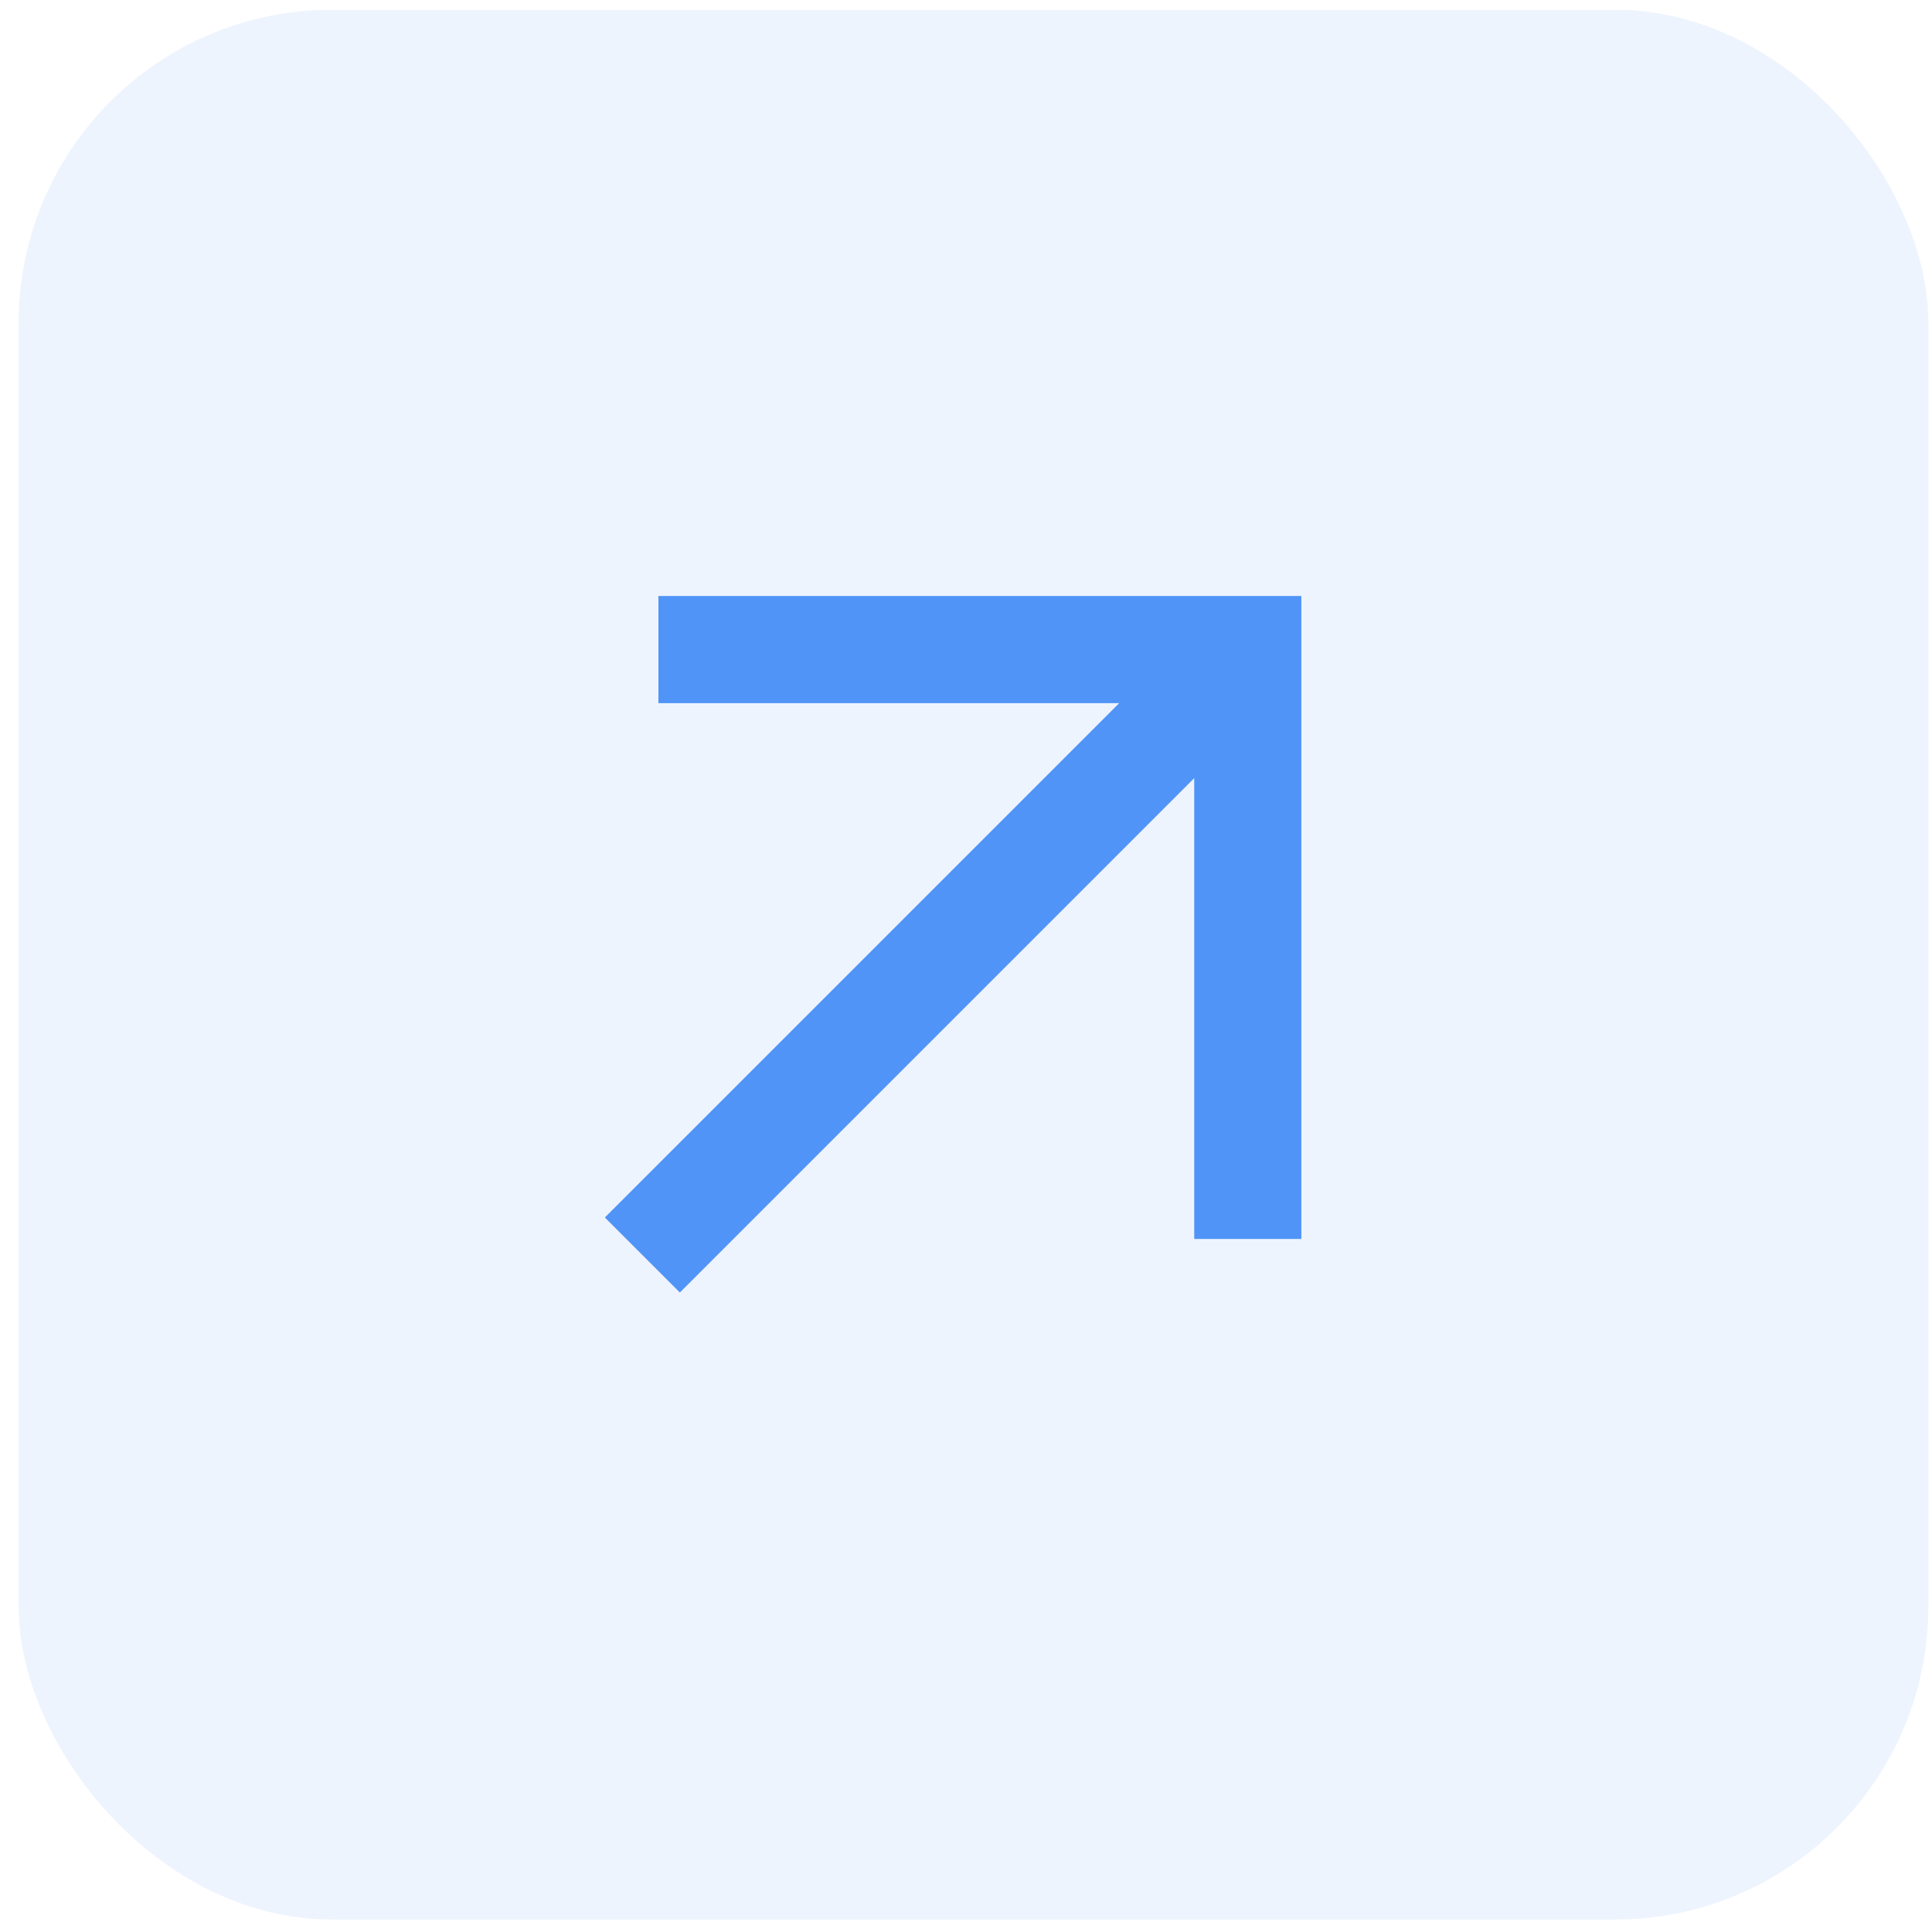
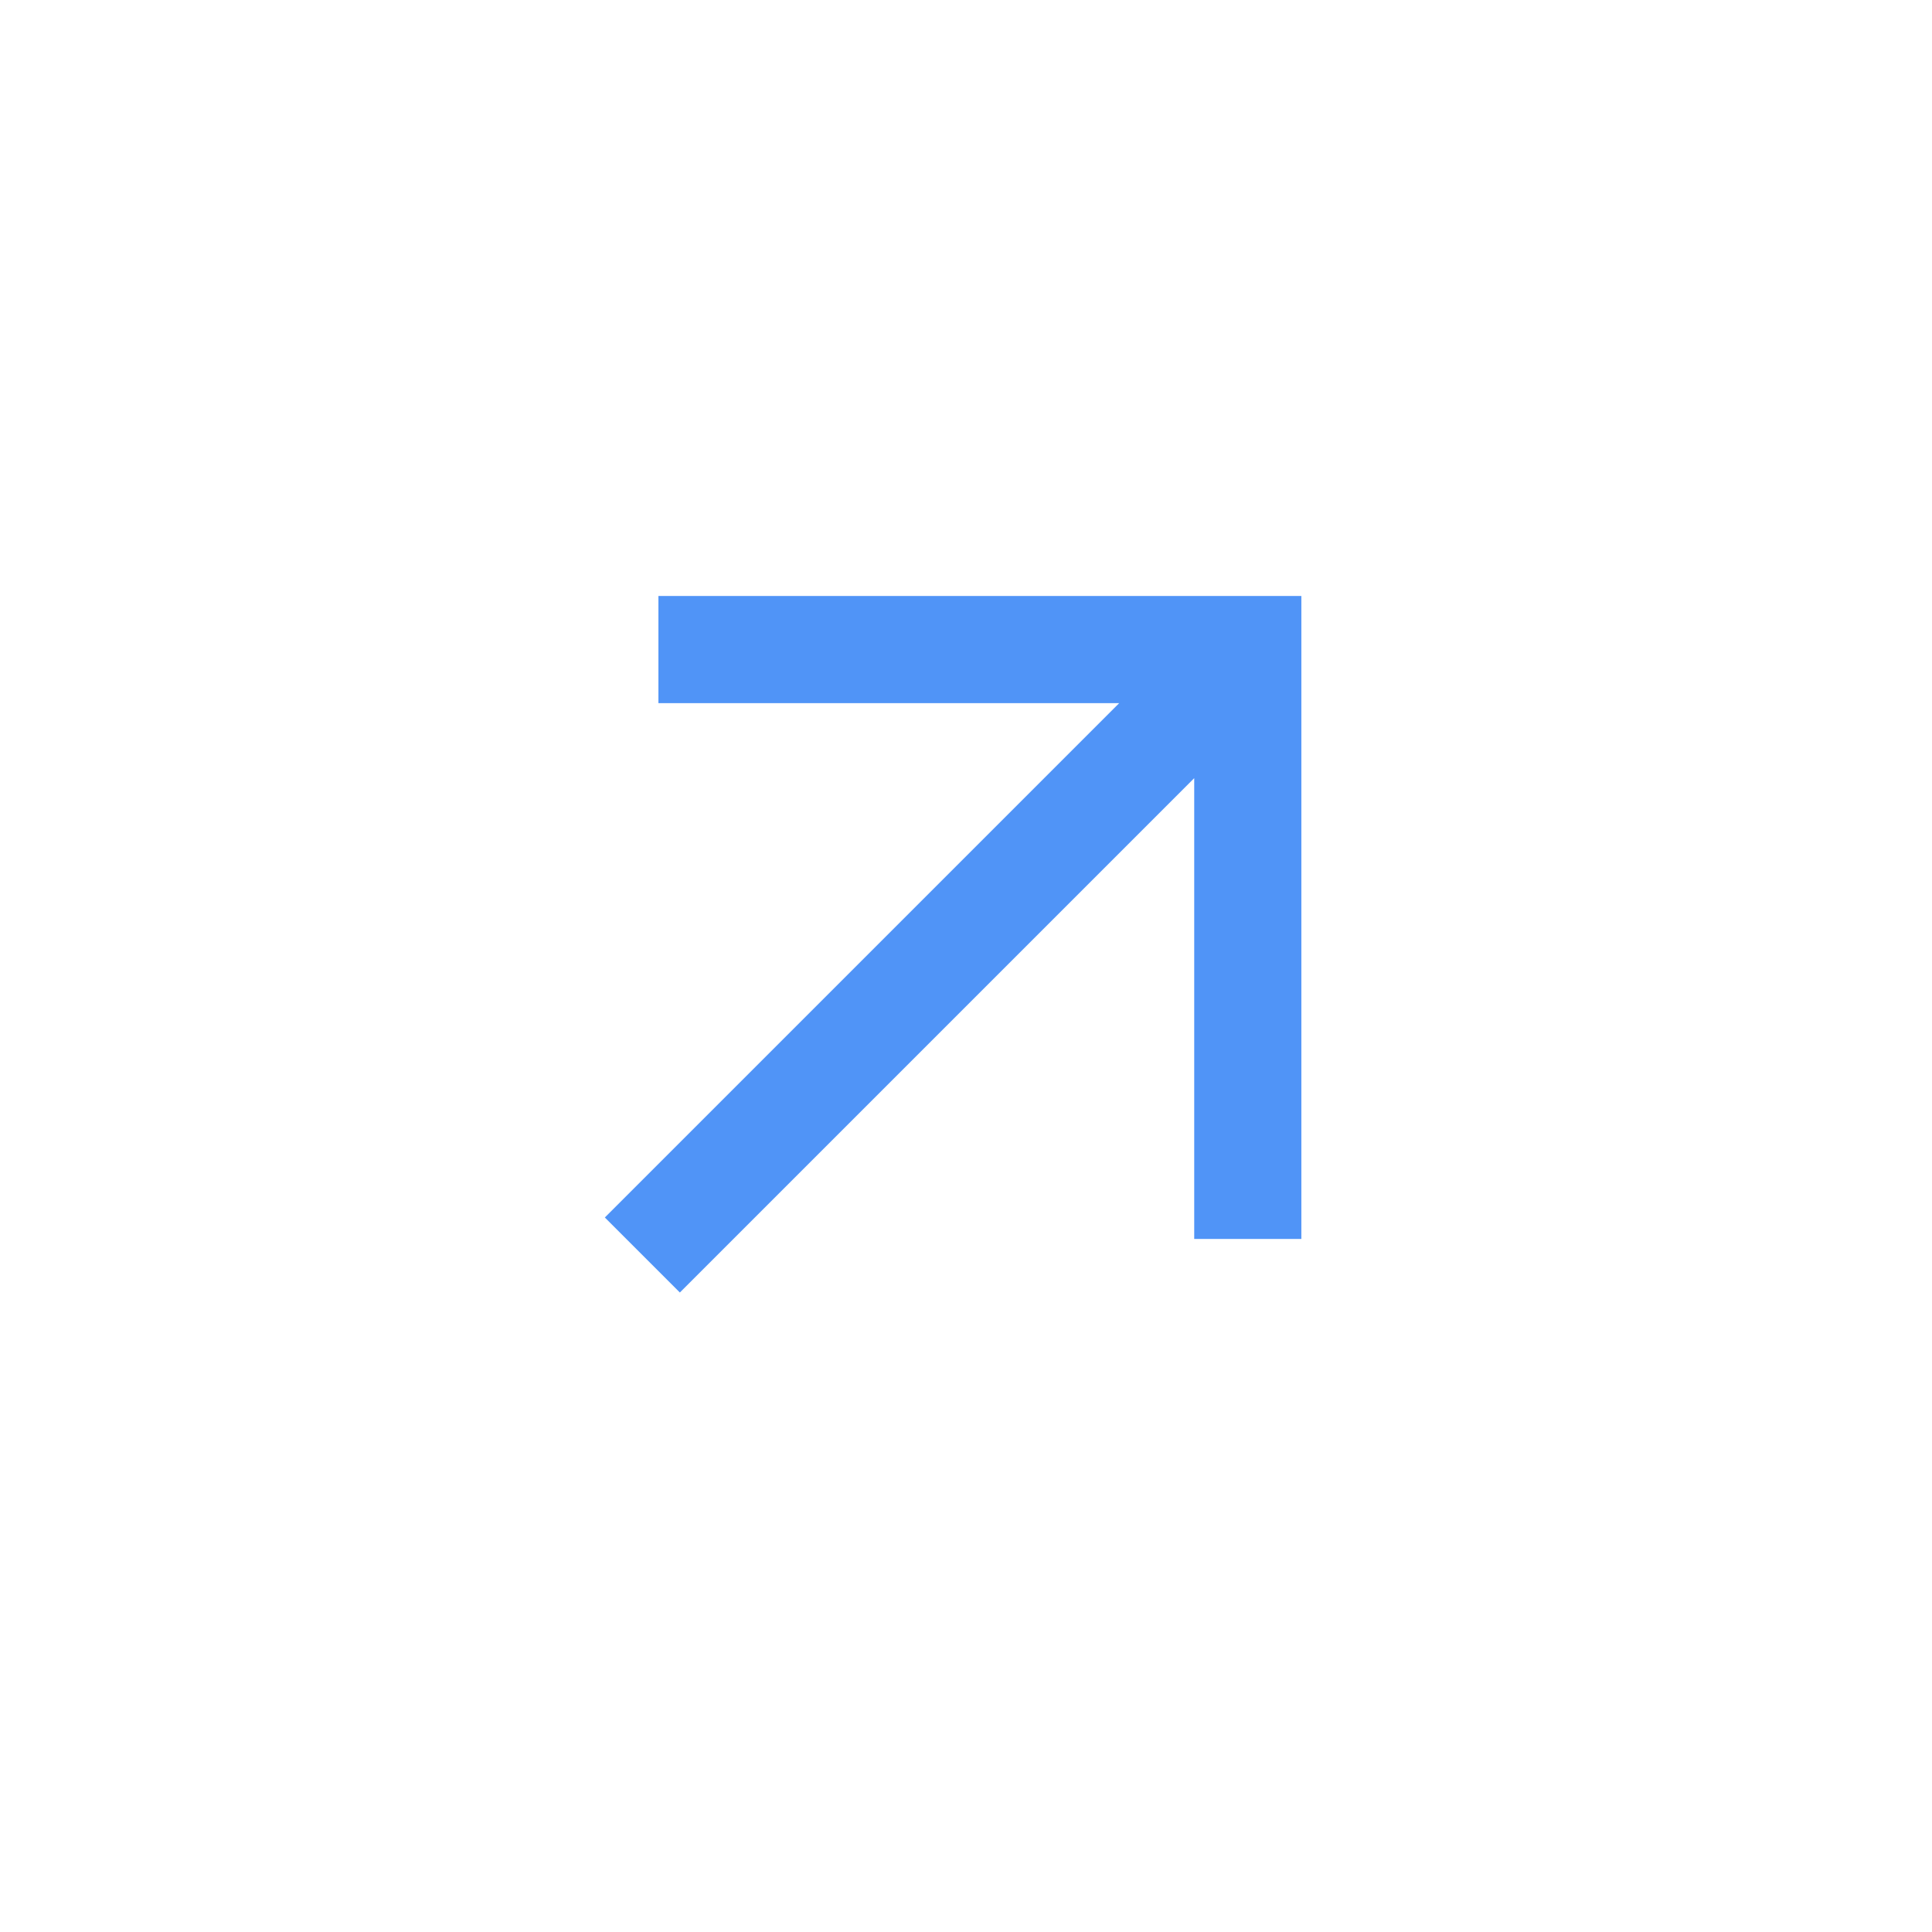
<svg xmlns="http://www.w3.org/2000/svg" width="48" height="48" viewBox="0 0 48 48" fill="none">
-   <rect x="0.463" y="0.243" width="47.447" height="47.447" rx="7.779" fill="#5094F7" fill-opacity="0.1" />
  <mask id="mask0_869_144" style="mask-type:alpha" maskUnits="userSpaceOnUse" x="8" y="8" width="33" height="33">
    <rect x="8.371" y="8.151" width="31.948" height="31.948" fill="#D9D9D9" />
  </mask>
  <g mask="url(#mask0_869_144)">
    <path d="M16.891 32.112L15.027 30.248L27.806 17.469L16.358 17.469L16.358 14.807L32.332 14.807L32.332 30.781L29.67 30.781L29.67 19.333L16.891 32.112Z" fill="#5094F7" />
  </g>
</svg>